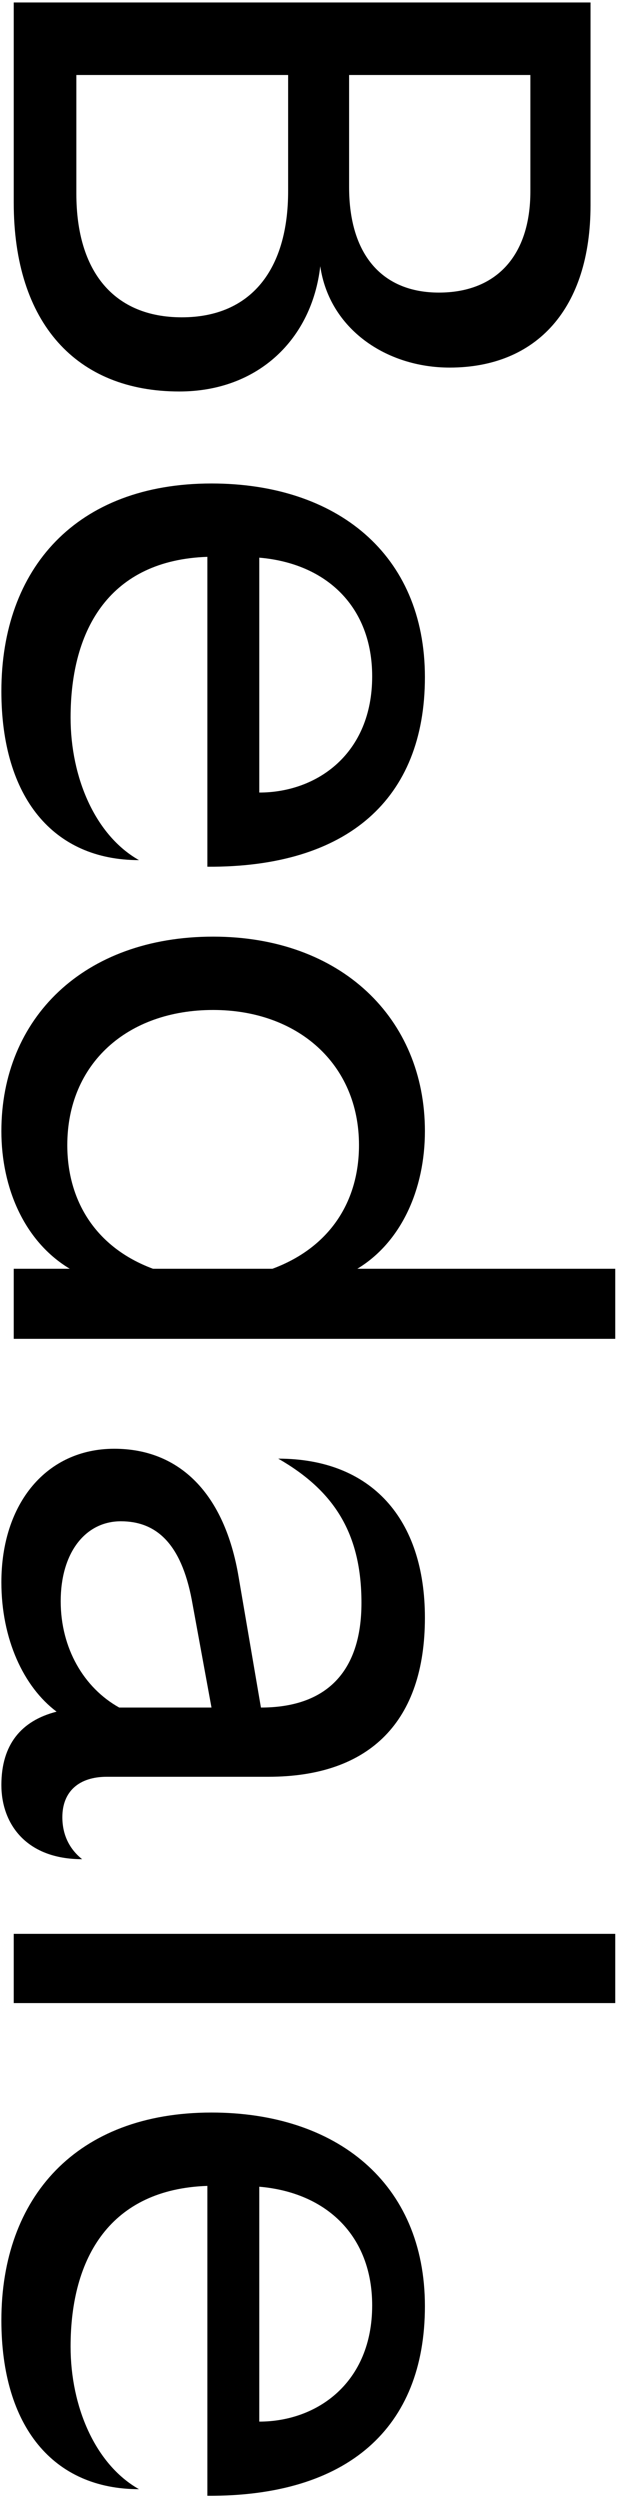
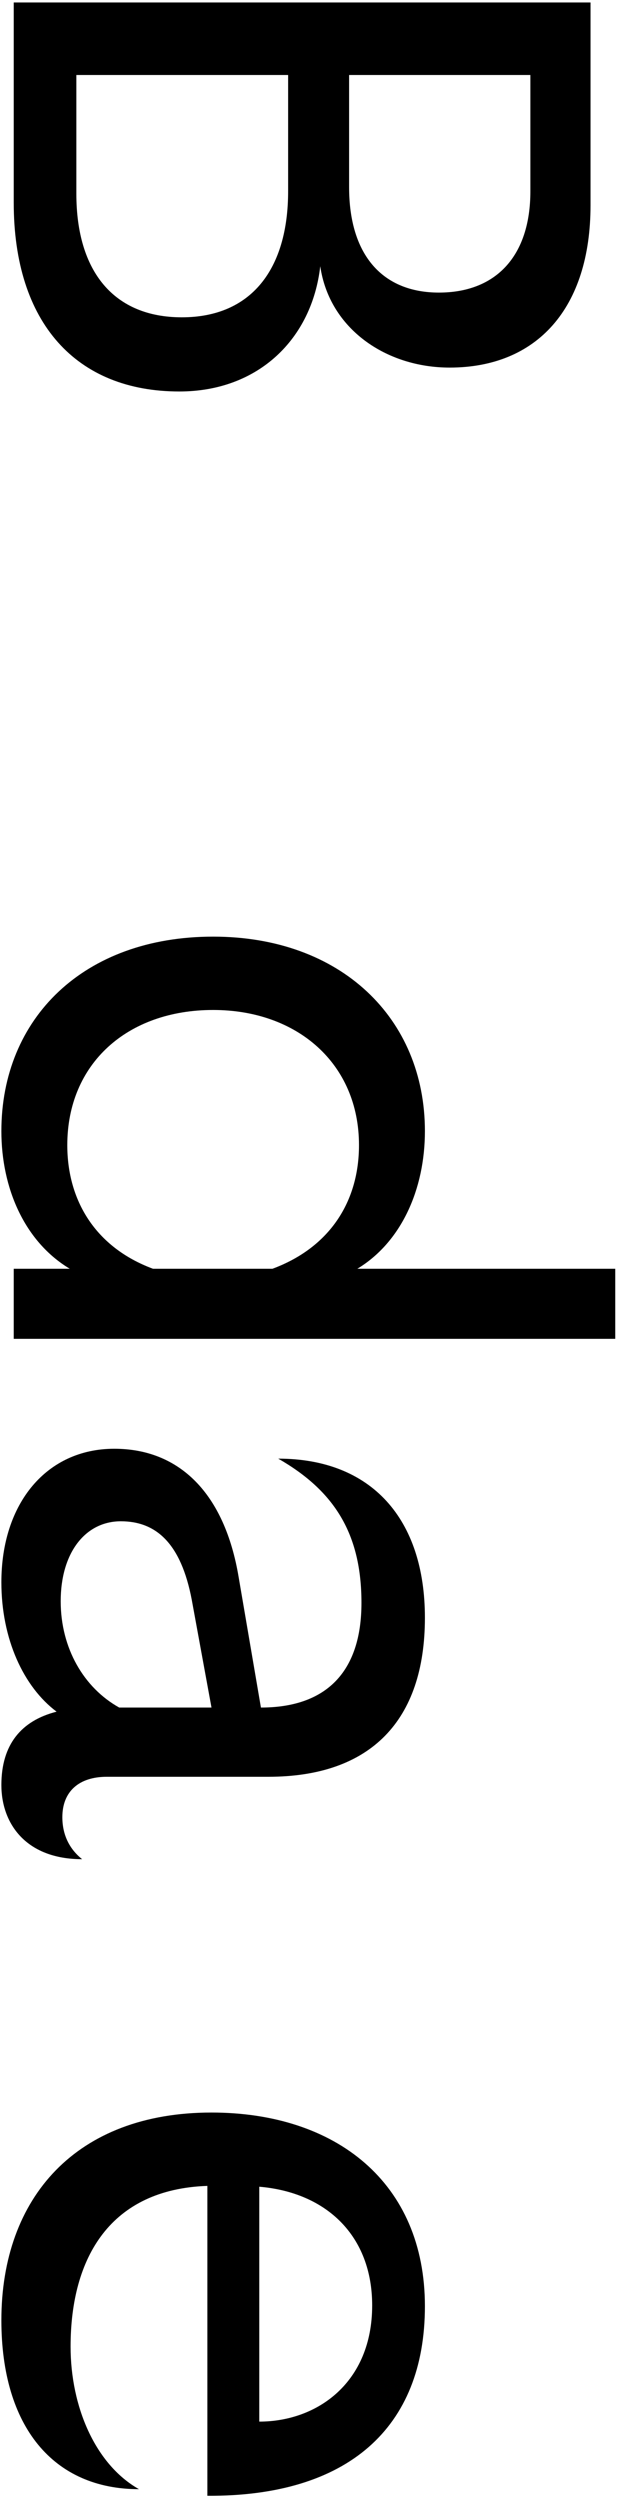
<svg xmlns="http://www.w3.org/2000/svg" width="45" height="182" viewBox="0 0 45 182" fill="none">
  <path d="M0.1 168.911C0.1 159.971 5.56 153.791 15.4 153.791C24.46 153.791 30.94 158.891 30.94 167.891C30.94 176.771 25.3 181.751 15.1 181.691L15.1 159.131C8.08 159.371 5.14 164.291 5.14 170.831C5.14 175.211 6.94 179.411 10.12 181.211C3.88 181.211 0.1 176.651 0.1 168.911ZM18.88 159.191L18.88 176.291C23.08 176.291 27.1 173.471 27.1 167.831C27.1 162.791 23.8 159.611 18.88 159.191Z" fill="black" />
-   <path d="M1 140.783L5.32 140.783L38.5 140.783L44.8 140.783L44.8 145.823L5.5 145.823L1 145.823L1 140.783Z" fill="black" />
  <path d="M0.1 129.948C0.1 127.008 1.54 125.268 4.12 124.608C1.72 122.808 0.1 119.328 0.1 115.188C0.1 109.428 3.4 105.468 8.32 105.468C13.06 105.468 16.36 108.708 17.38 114.828L19 124.308C23.74 124.308 26.32 121.728 26.32 116.688C26.32 111.648 24.34 108.528 20.26 106.188C27.04 106.188 30.94 110.568 30.94 117.768C30.94 125.268 26.98 129.348 19.54 129.348L7.78 129.348C5.74 129.348 4.54 130.428 4.54 132.288C4.54 133.608 5.08 134.628 5.98 135.348C1.9 135.348 0.1 132.768 0.1 129.948ZM8.8 110.748C6.22 110.748 4.42 113.028 4.42 116.568C4.42 119.988 6.1 122.868 8.68 124.308L15.4 124.308L13.96 116.448C13.18 112.368 11.38 110.748 8.8 110.748Z" fill="black" />
  <path d="M38.5 92.365L44.8 92.365L44.8 97.466L5.62 97.466L1 97.466L1 92.365L5.08 92.365C1.78 90.385 0.1 86.486 0.1 82.346C0.1 74.126 6.1 68.186 15.52 68.186C24.82 68.186 30.94 74.126 30.94 82.346C30.94 86.606 29.2 90.445 26.02 92.365L38.5 92.365ZM15.52 73.525C9.28 73.525 4.9 77.425 4.9 83.365C4.9 87.385 6.94 90.805 11.14 92.365L19.84 92.365C24.04 90.805 26.14 87.445 26.14 83.365C26.14 77.425 21.64 73.525 15.52 73.525Z" fill="black" />
-   <path d="M0.1 50.317C0.1 41.377 5.56 35.197 15.4 35.197C24.46 35.197 30.94 40.297 30.94 49.297C30.94 58.177 25.3 63.157 15.1 63.097L15.1 40.537C8.08 40.777 5.14 45.697 5.14 52.237C5.14 56.617 6.94 60.817 10.12 62.617C3.88 62.617 0.1 58.057 0.1 50.317ZM18.88 40.597L18.88 57.697C23.08 57.697 27.1 54.877 27.1 49.237C27.1 44.197 23.8 41.017 18.88 40.597Z" fill="black" />
  <path d="M1 14.76L1 0.18L5.74 0.18L38.5 0.18L43 0.18L43 14.94C43 22.44 39.1 26.76 32.74 26.76C28.12 26.76 23.98 23.94 23.32 19.38C22.72 24.66 18.82 28.5 13.06 28.5C5.56 28.5 1 23.52 1 14.76ZM5.56 14.1C5.56 19.8 8.32 23.1 13.24 23.1C18.28 23.1 20.98 19.62 20.98 13.92L20.98 5.46L5.56 5.46L5.56 14.1ZM25.42 13.62C25.42 18.6 27.88 21.3 31.96 21.3C36.1 21.3 38.62 18.66 38.62 13.92L38.62 5.46L25.42 5.46L25.42 13.62Z" fill="black" />
</svg>